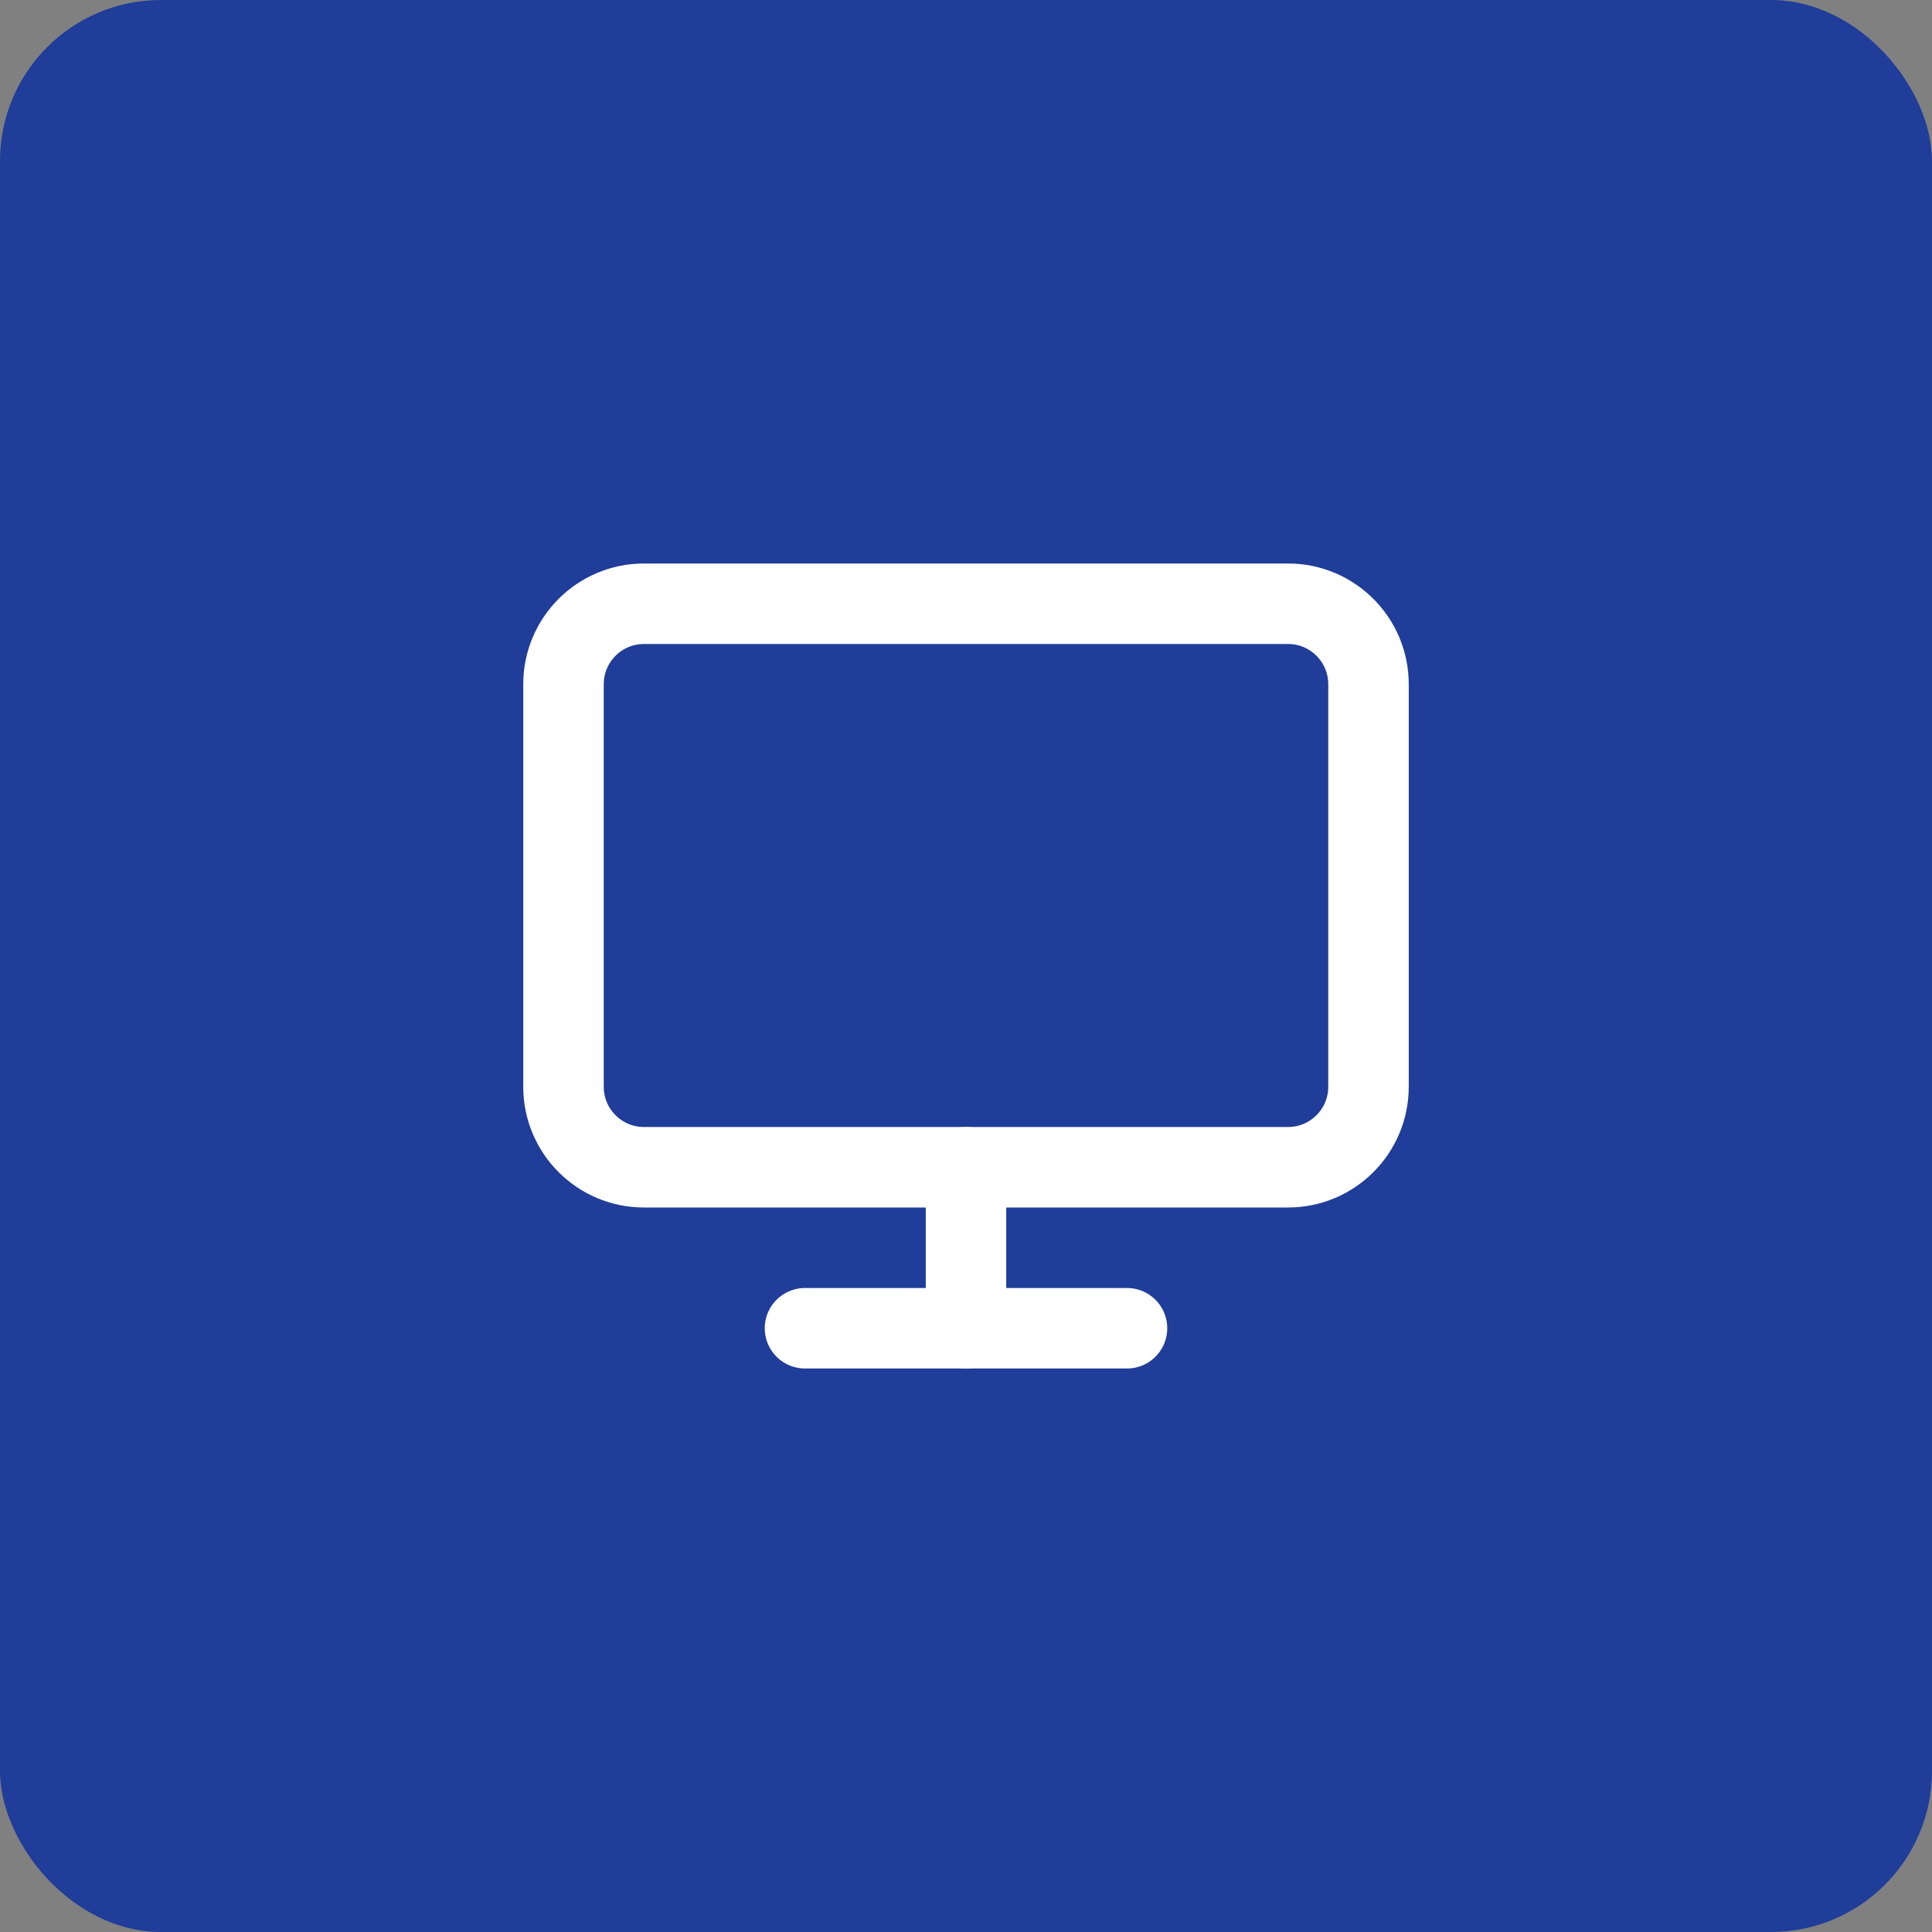
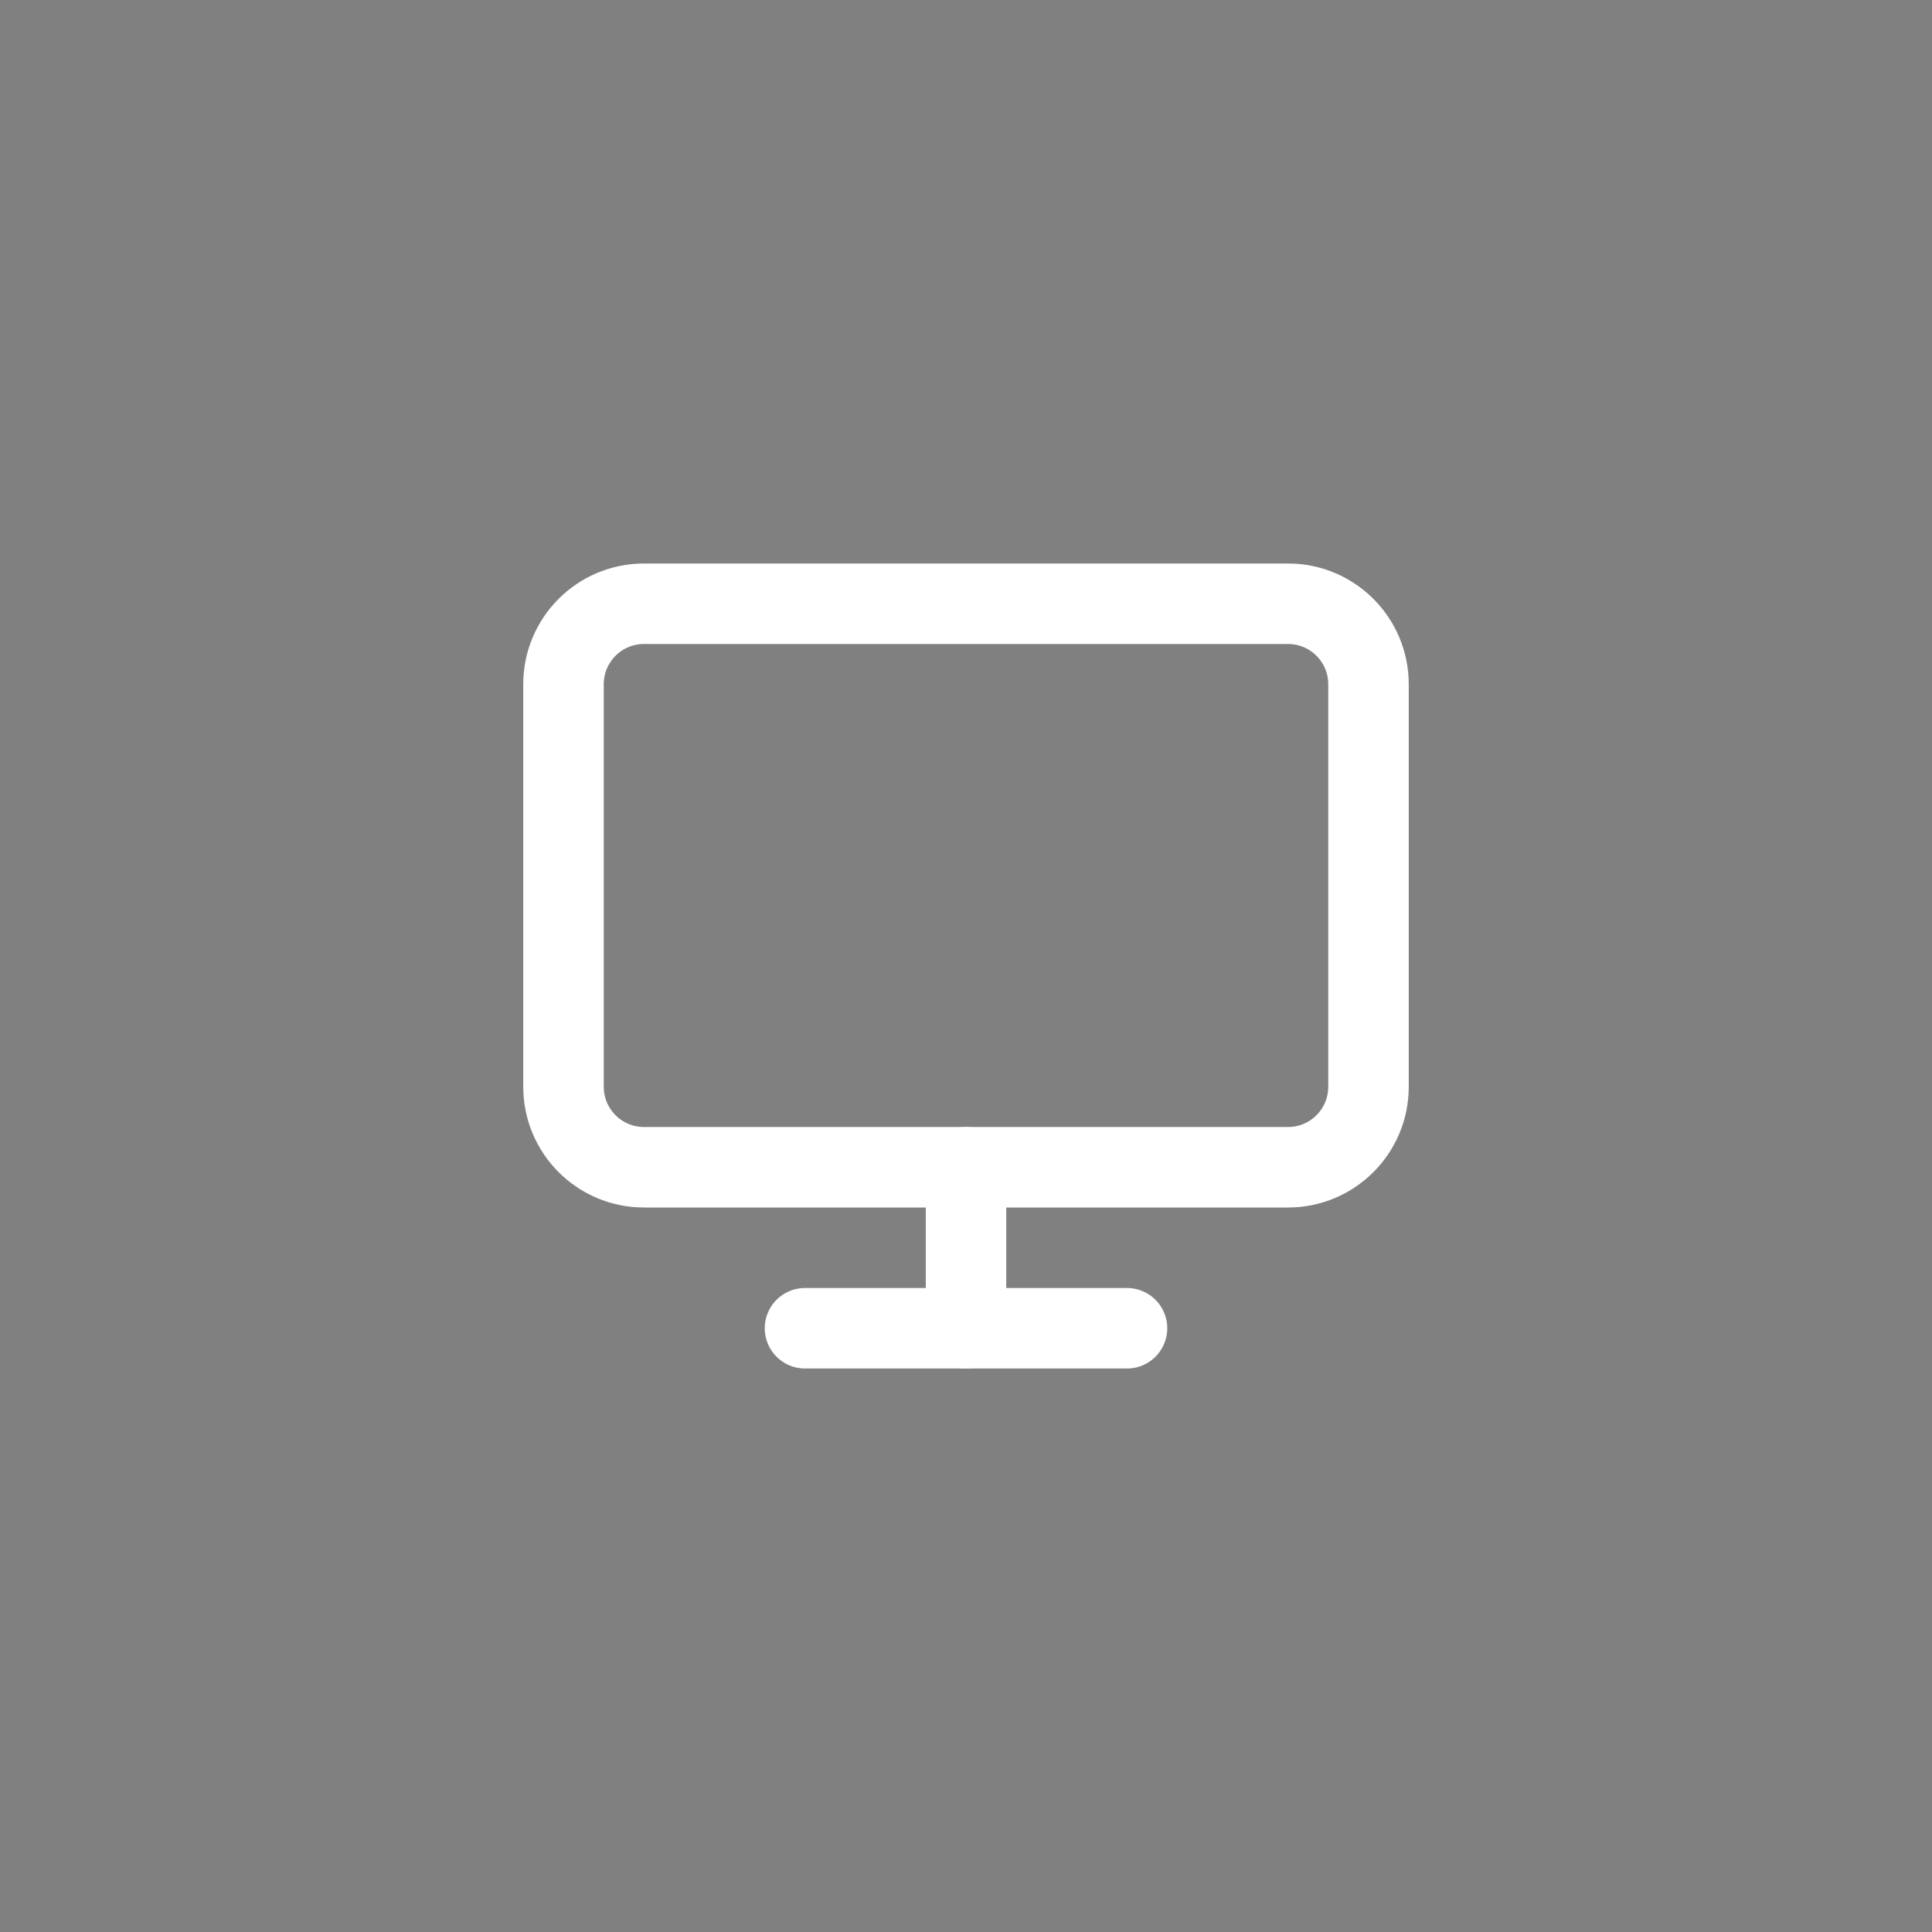
<svg xmlns="http://www.w3.org/2000/svg" width="48" height="48" viewBox="0 0 48 48" fill="none">
  <rect x="0" y="0" width="48" height="48" fill="#808080" stroke="none" />
-   <rect width="48" height="48" rx="4" fill="#1F3D99" />
  <path d="M32 15H16C14.895 15 14 15.895 14 17V27C14 28.105 14.895 29 16 29H32C33.105 29 34 28.105 34 27V17C34 15.895 33.105 15 32 15Z" stroke="white" stroke-width="2" stroke-linecap="round" stroke-linejoin="round" />
  <path d="M20 33H28" stroke="white" stroke-width="2" stroke-linecap="round" stroke-linejoin="round" />
  <path d="M24 29V33" stroke="white" stroke-width="2" stroke-linecap="round" stroke-linejoin="round" />
</svg>